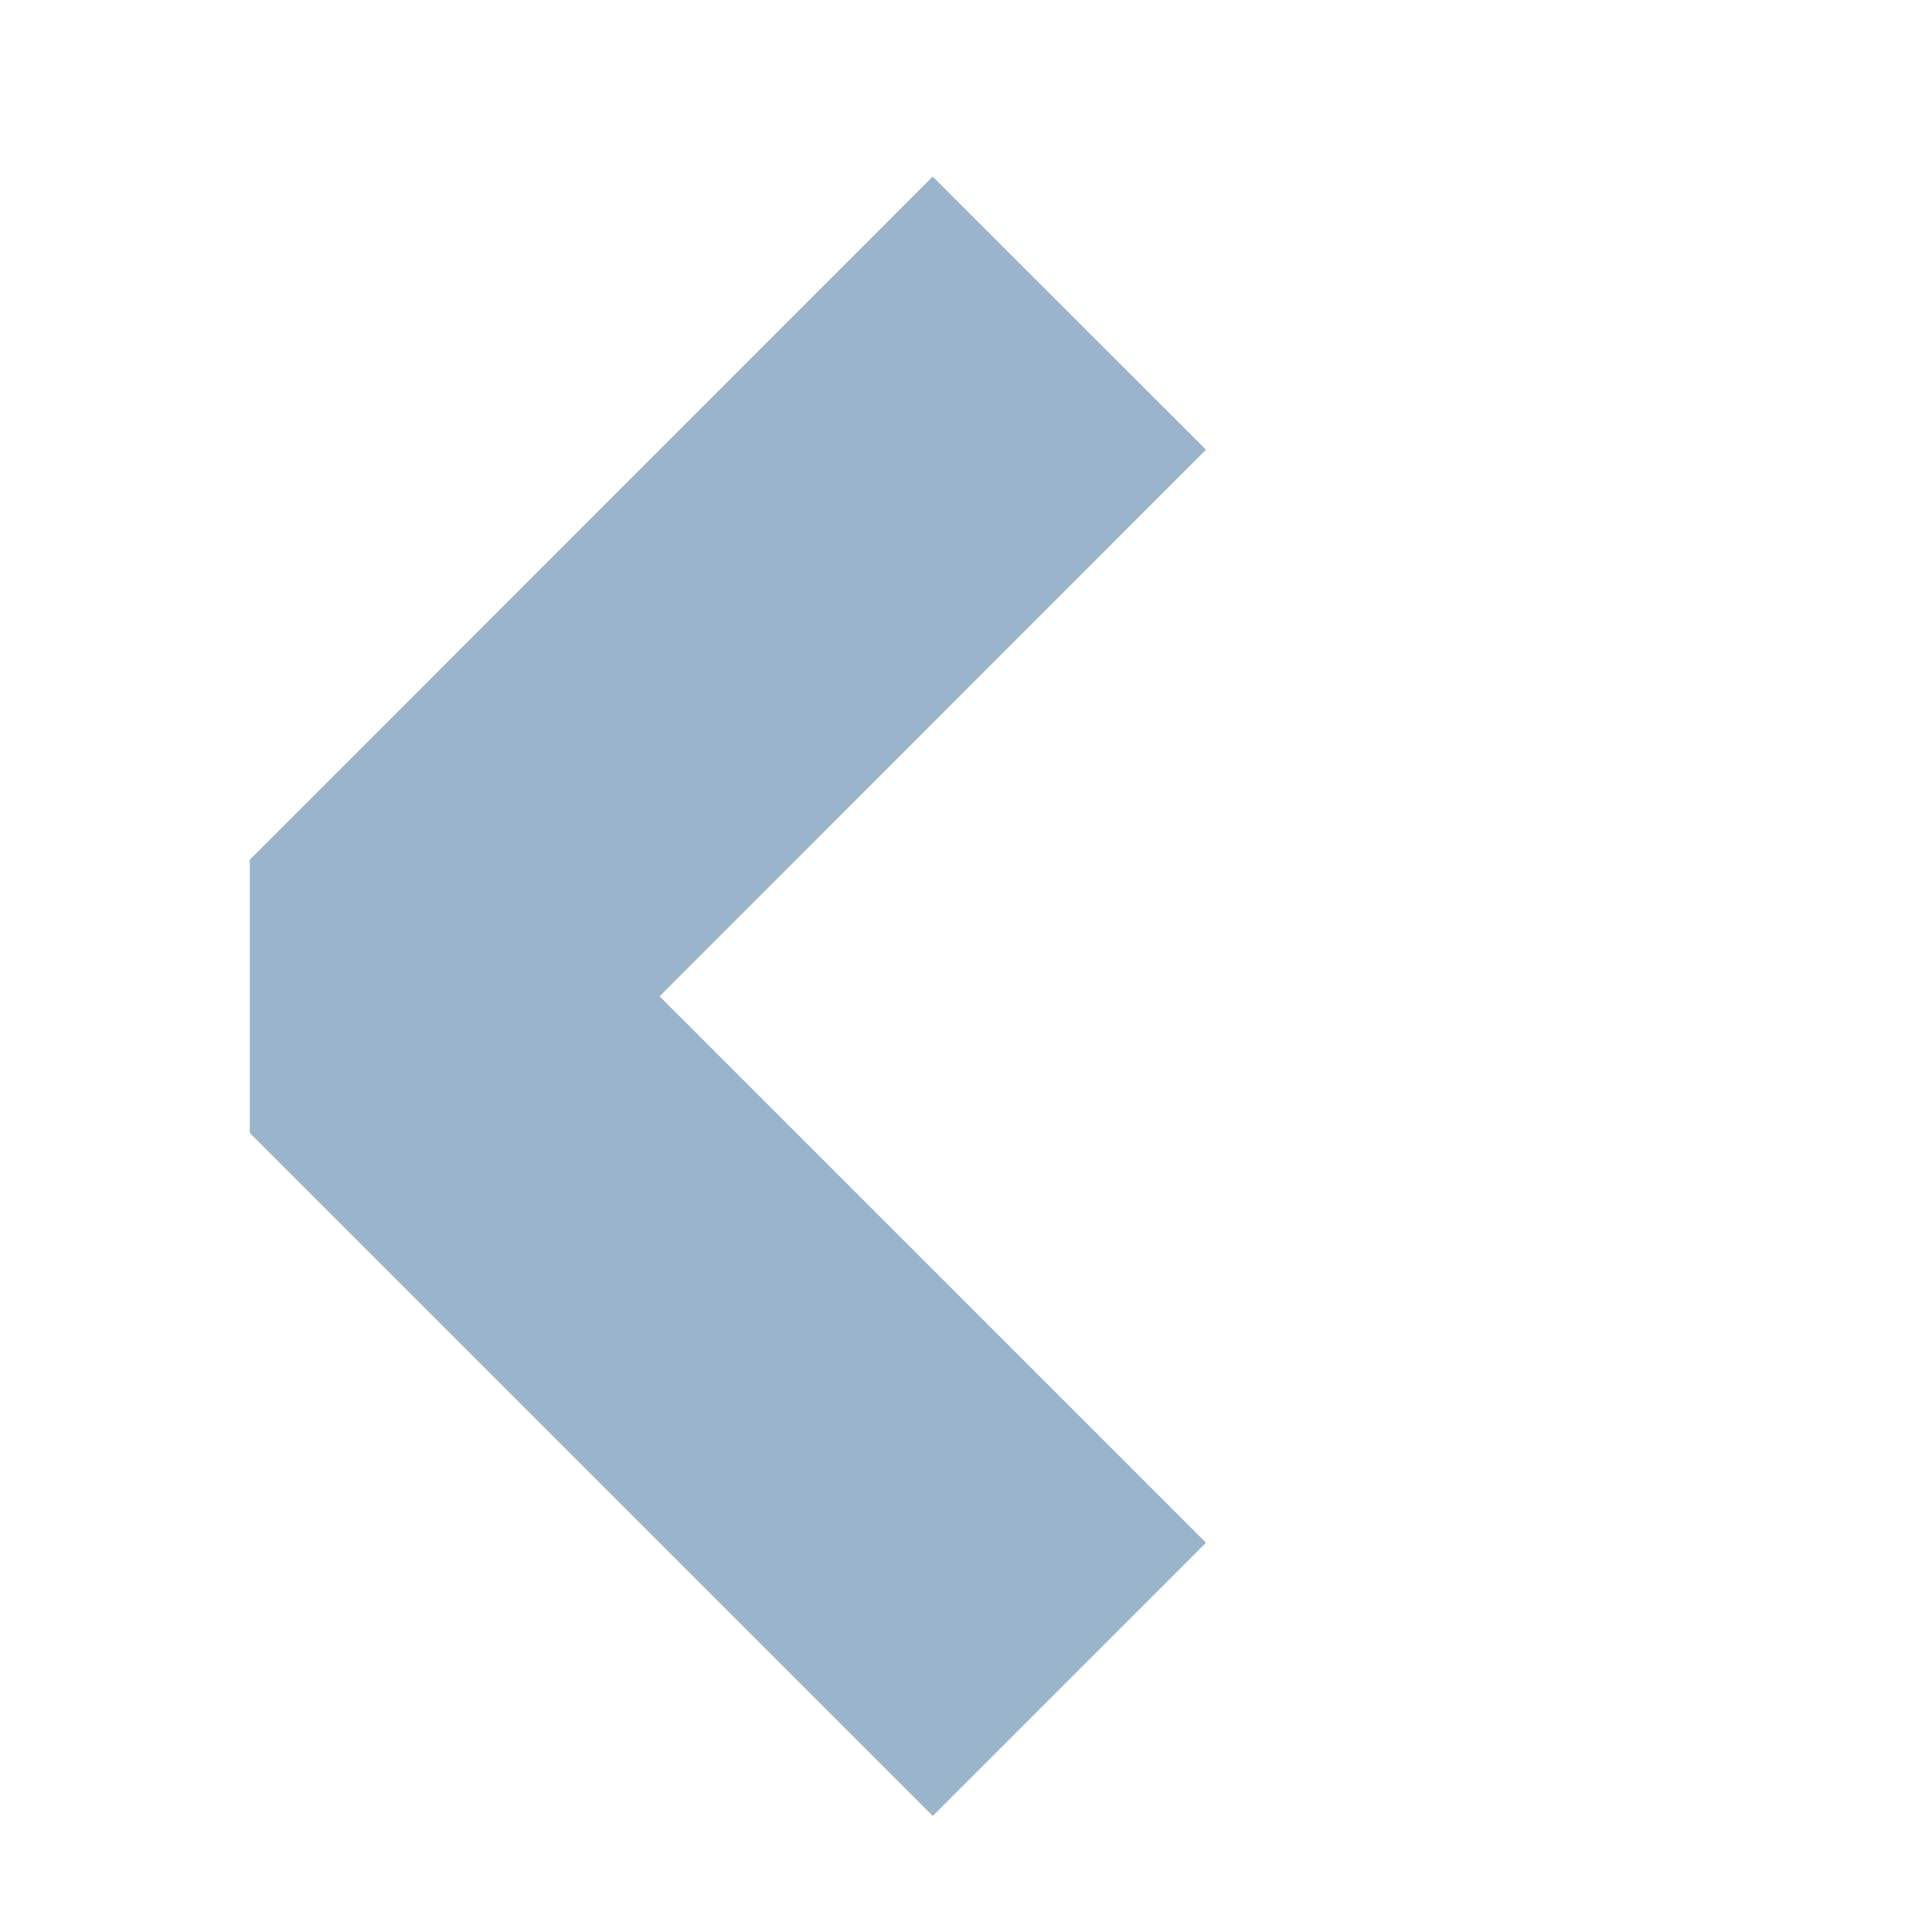
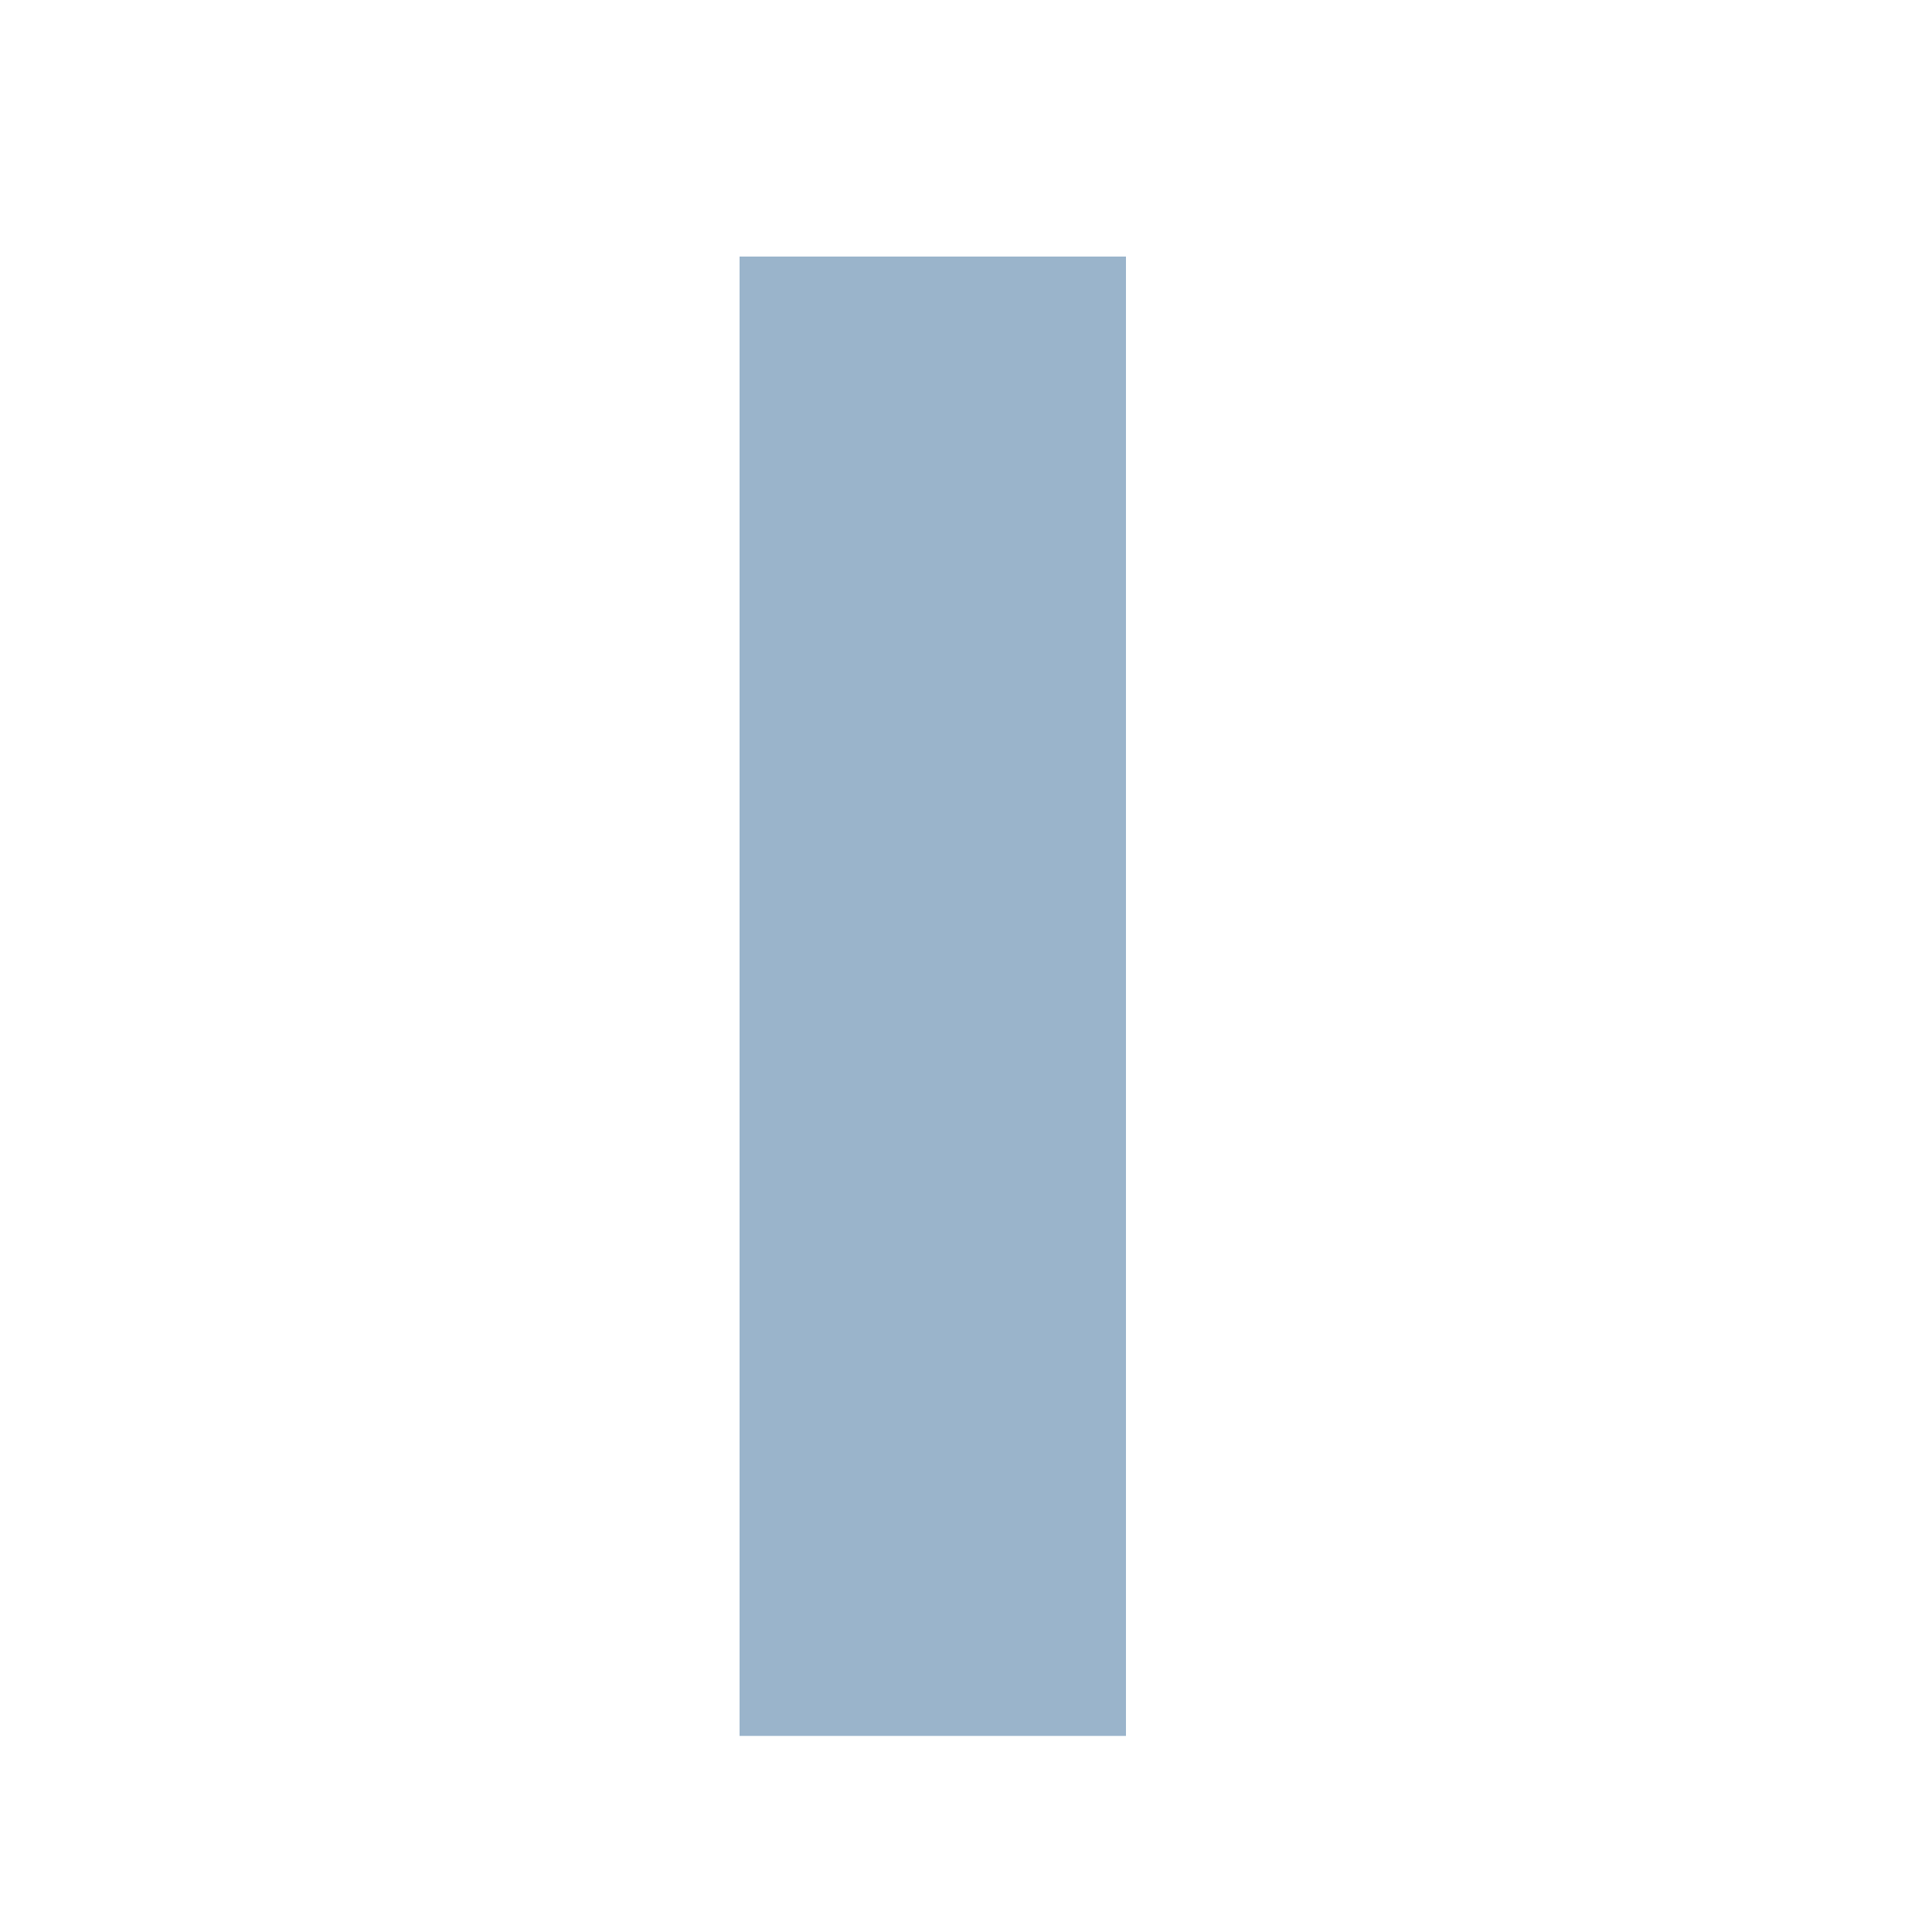
<svg xmlns="http://www.w3.org/2000/svg" width="10" height="10" viewBox="0 0 10 10" fill="none">
  <g opacity="0.4">
-     <path d="M4.828 2.328L2 5.157L4.828 7.985" stroke="#03447C" stroke-width="2" stroke-linecap="square" stroke-linejoin="bevel" />
+     <path d="M4.828 2.328L4.828 7.985" stroke="#03447C" stroke-width="2" stroke-linecap="square" stroke-linejoin="bevel" />
  </g>
</svg>